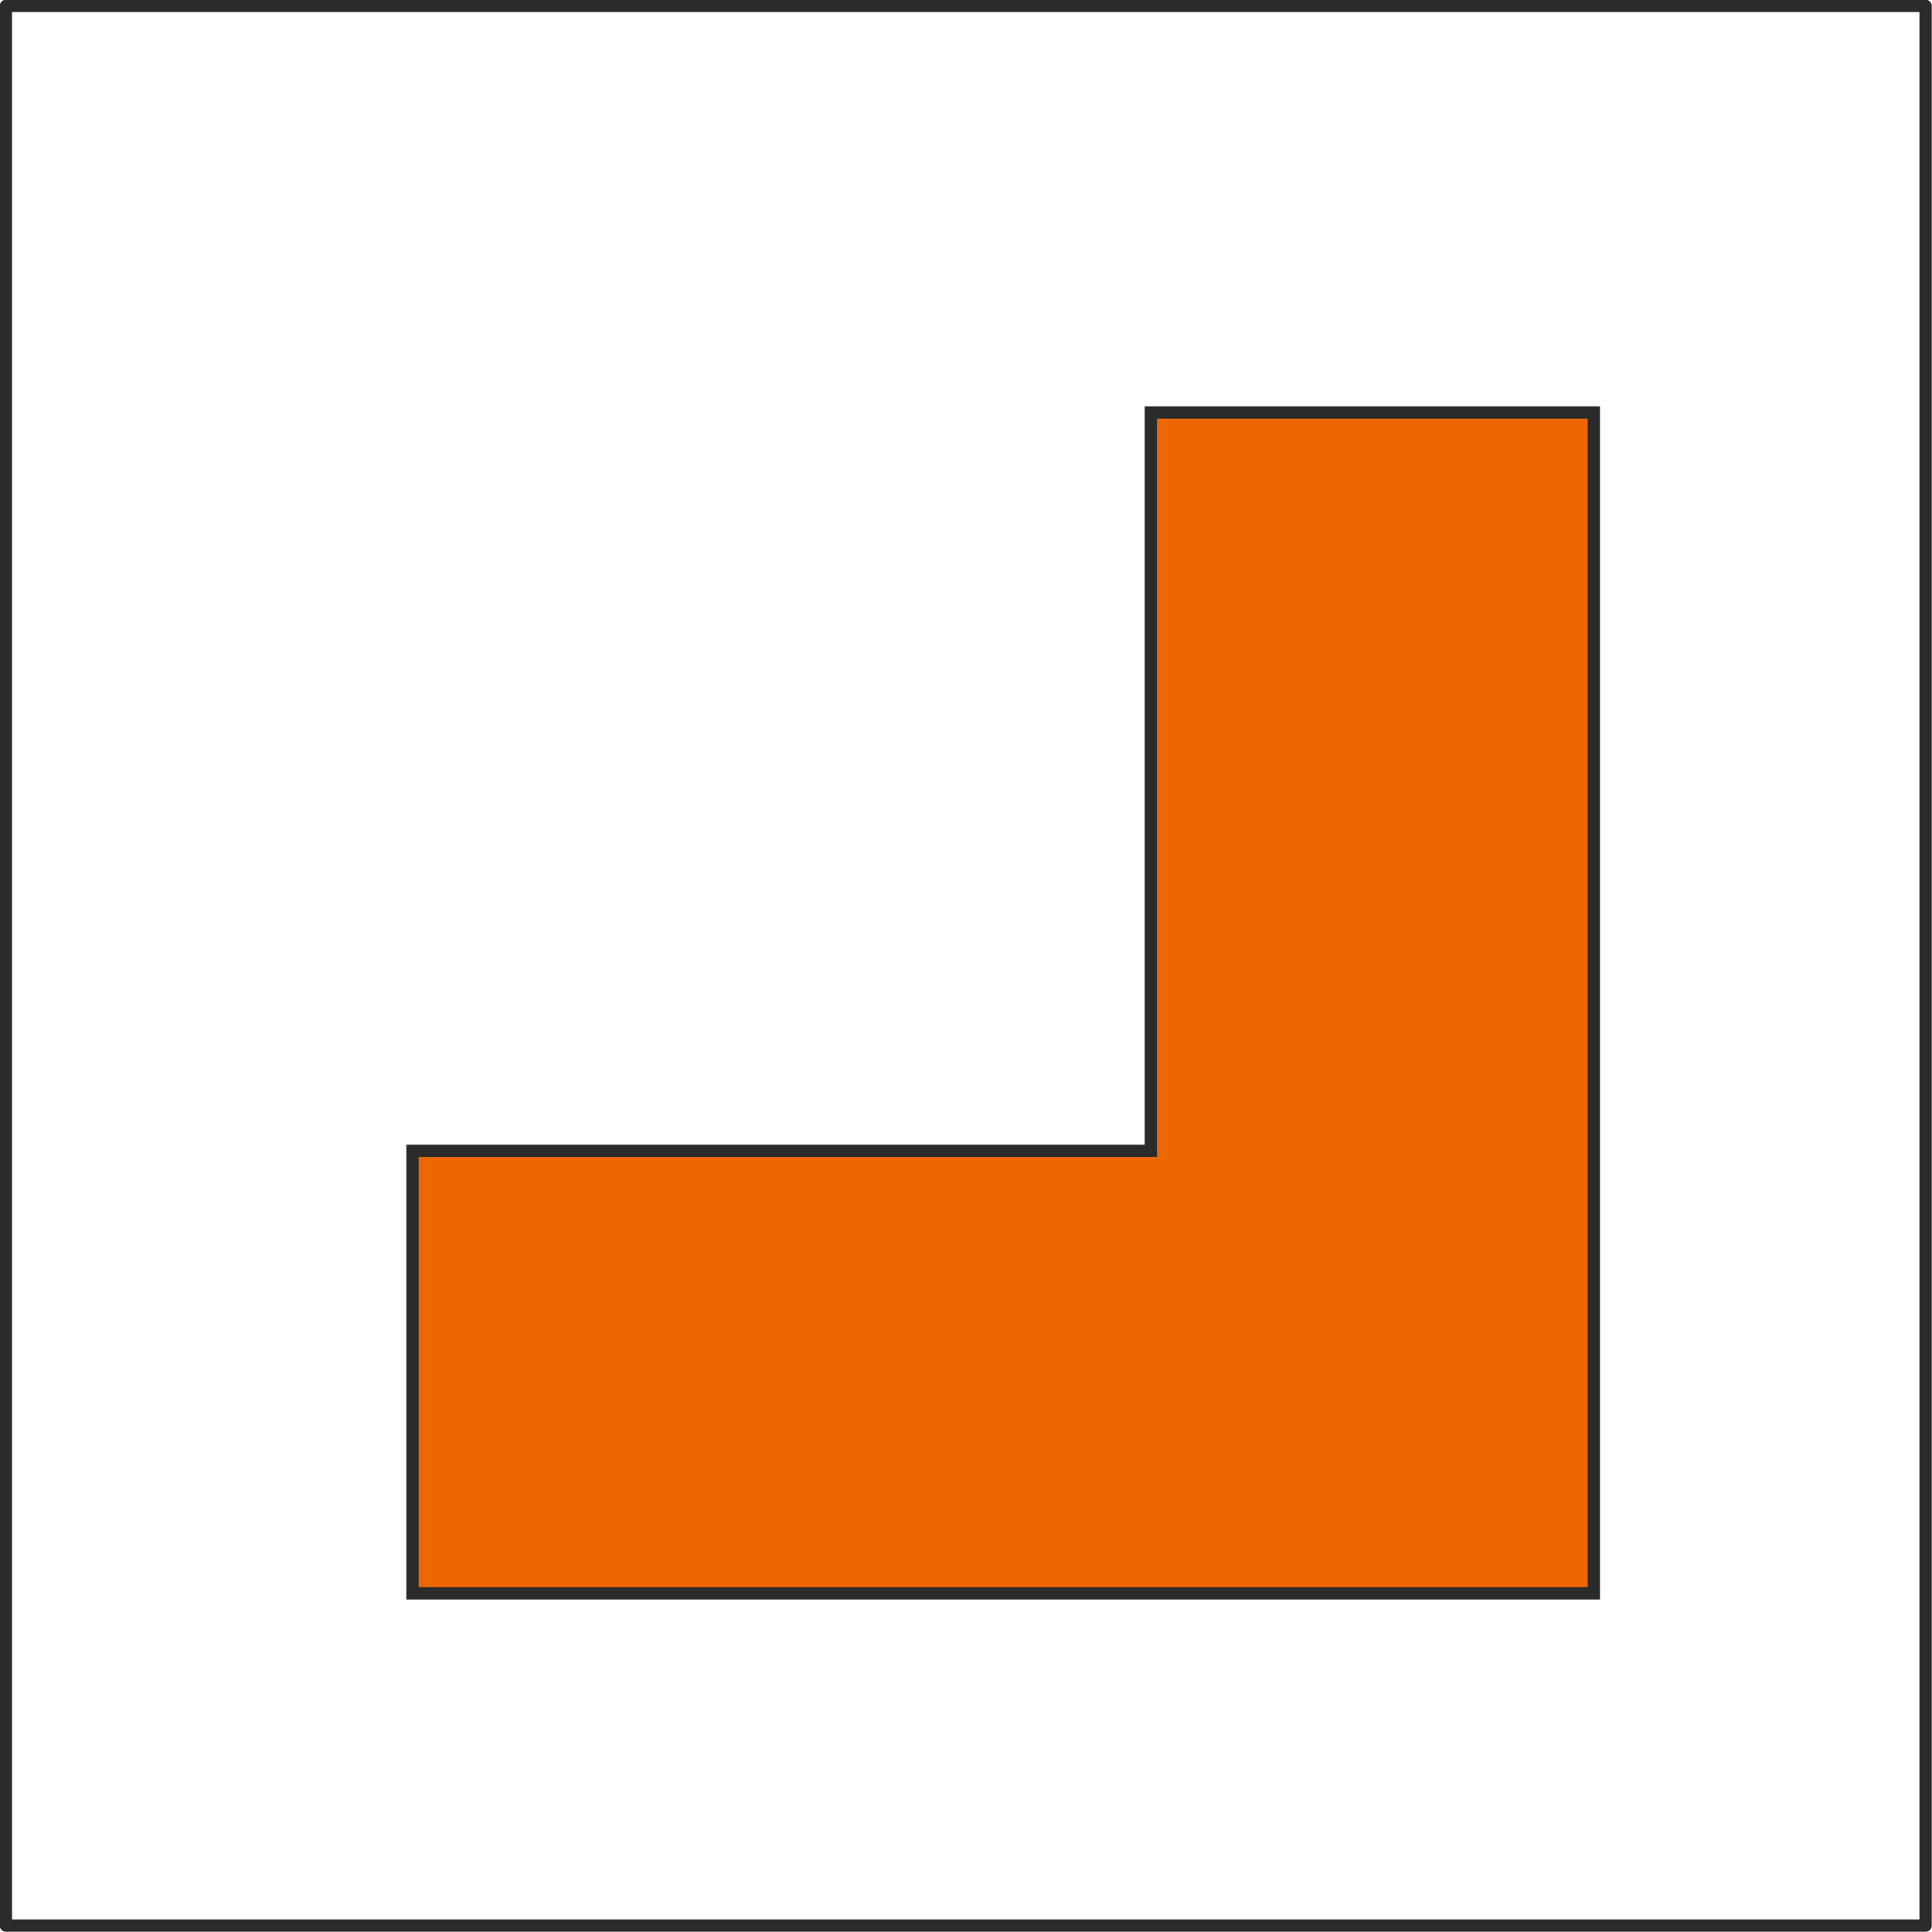
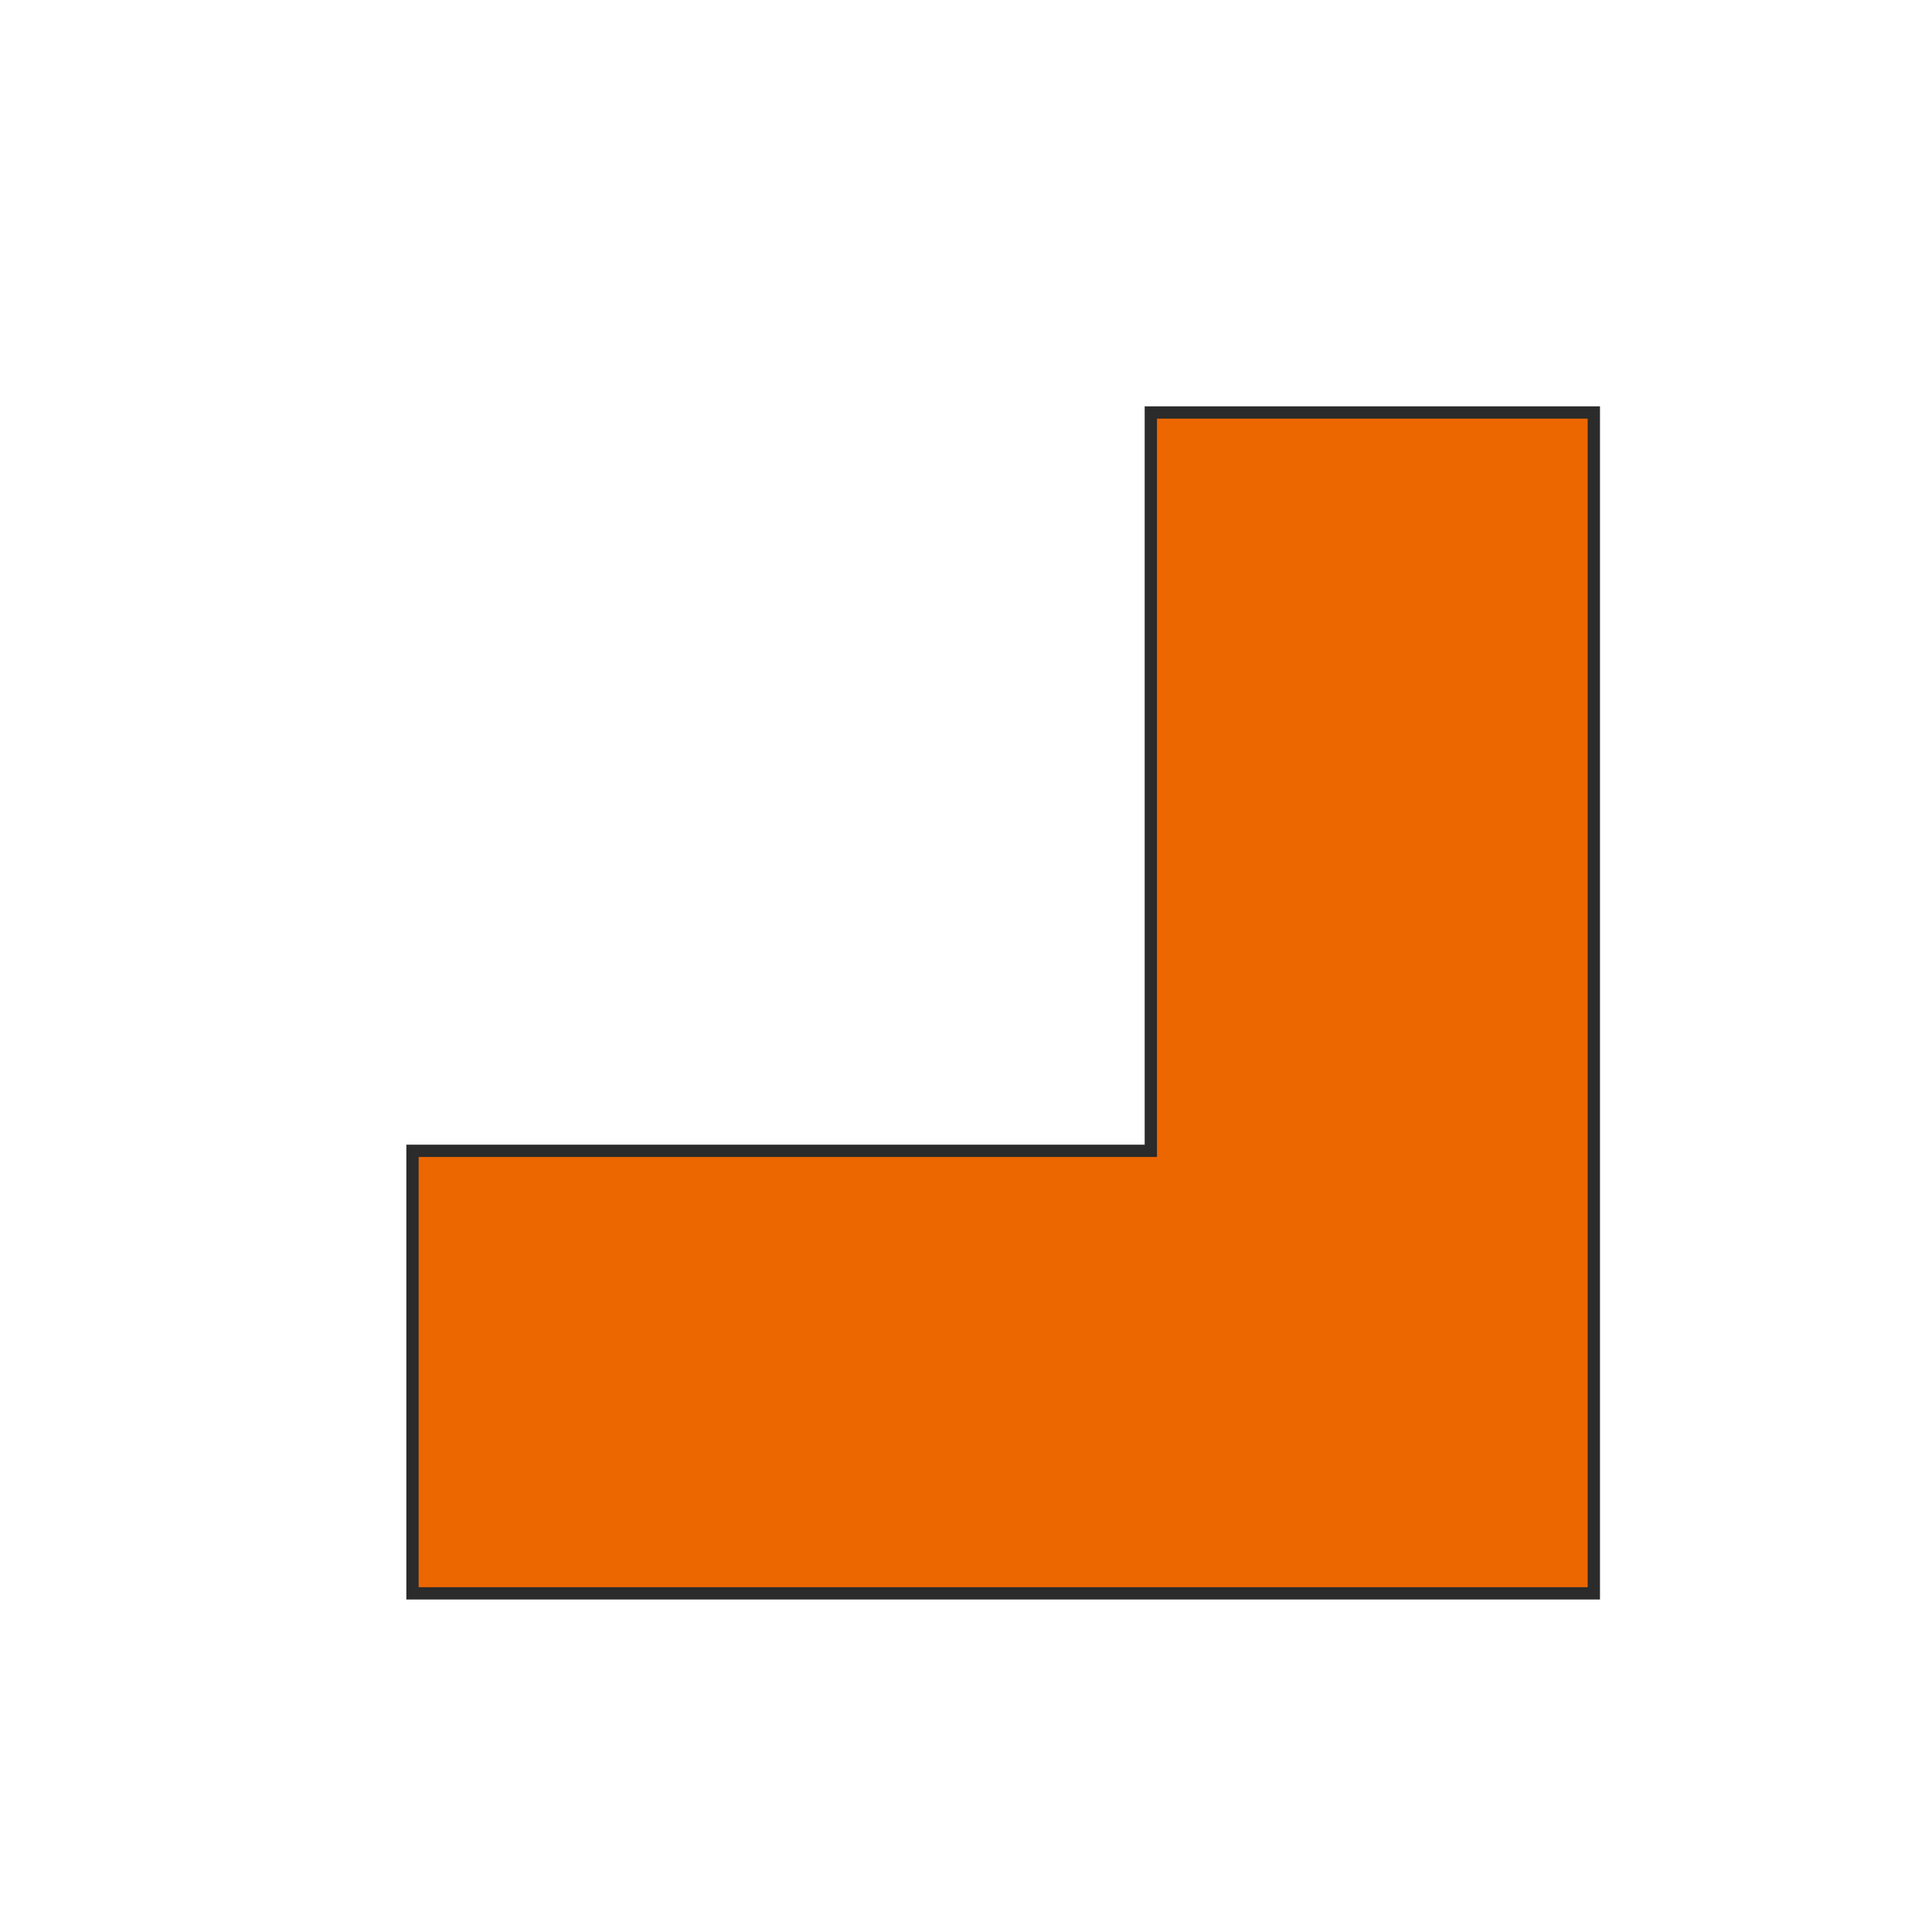
<svg xmlns="http://www.w3.org/2000/svg" id="Layer_1" viewBox="0 0 39.25 39.25" width="39.25" height="39.25">
  <defs>
    <style>.cls-1{stroke-linecap:round;stroke-linejoin:round;}.cls-1,.cls-2{fill:none;stroke:#2b2b2b;stroke-width:.25px;}.cls-3{fill:#ed6701;stroke-width:0px;}.cls-2{stroke-miterlimit:10;}</style>
  </defs>
  <polygon class="cls-3" points="8.38 23.38 23.38 23.38 23.38 8.38 32.38 8.38 32.38 32.37 8.38 32.37 8.38 23.38" />
  <polygon class="cls-2" points="8.38 23.38 23.38 23.38 23.38 8.38 32.38 8.38 32.38 32.37 8.38 32.37 8.38 23.38" />
-   <rect class="cls-1" x=".12" y=".12" width="39" height="39" />
</svg>